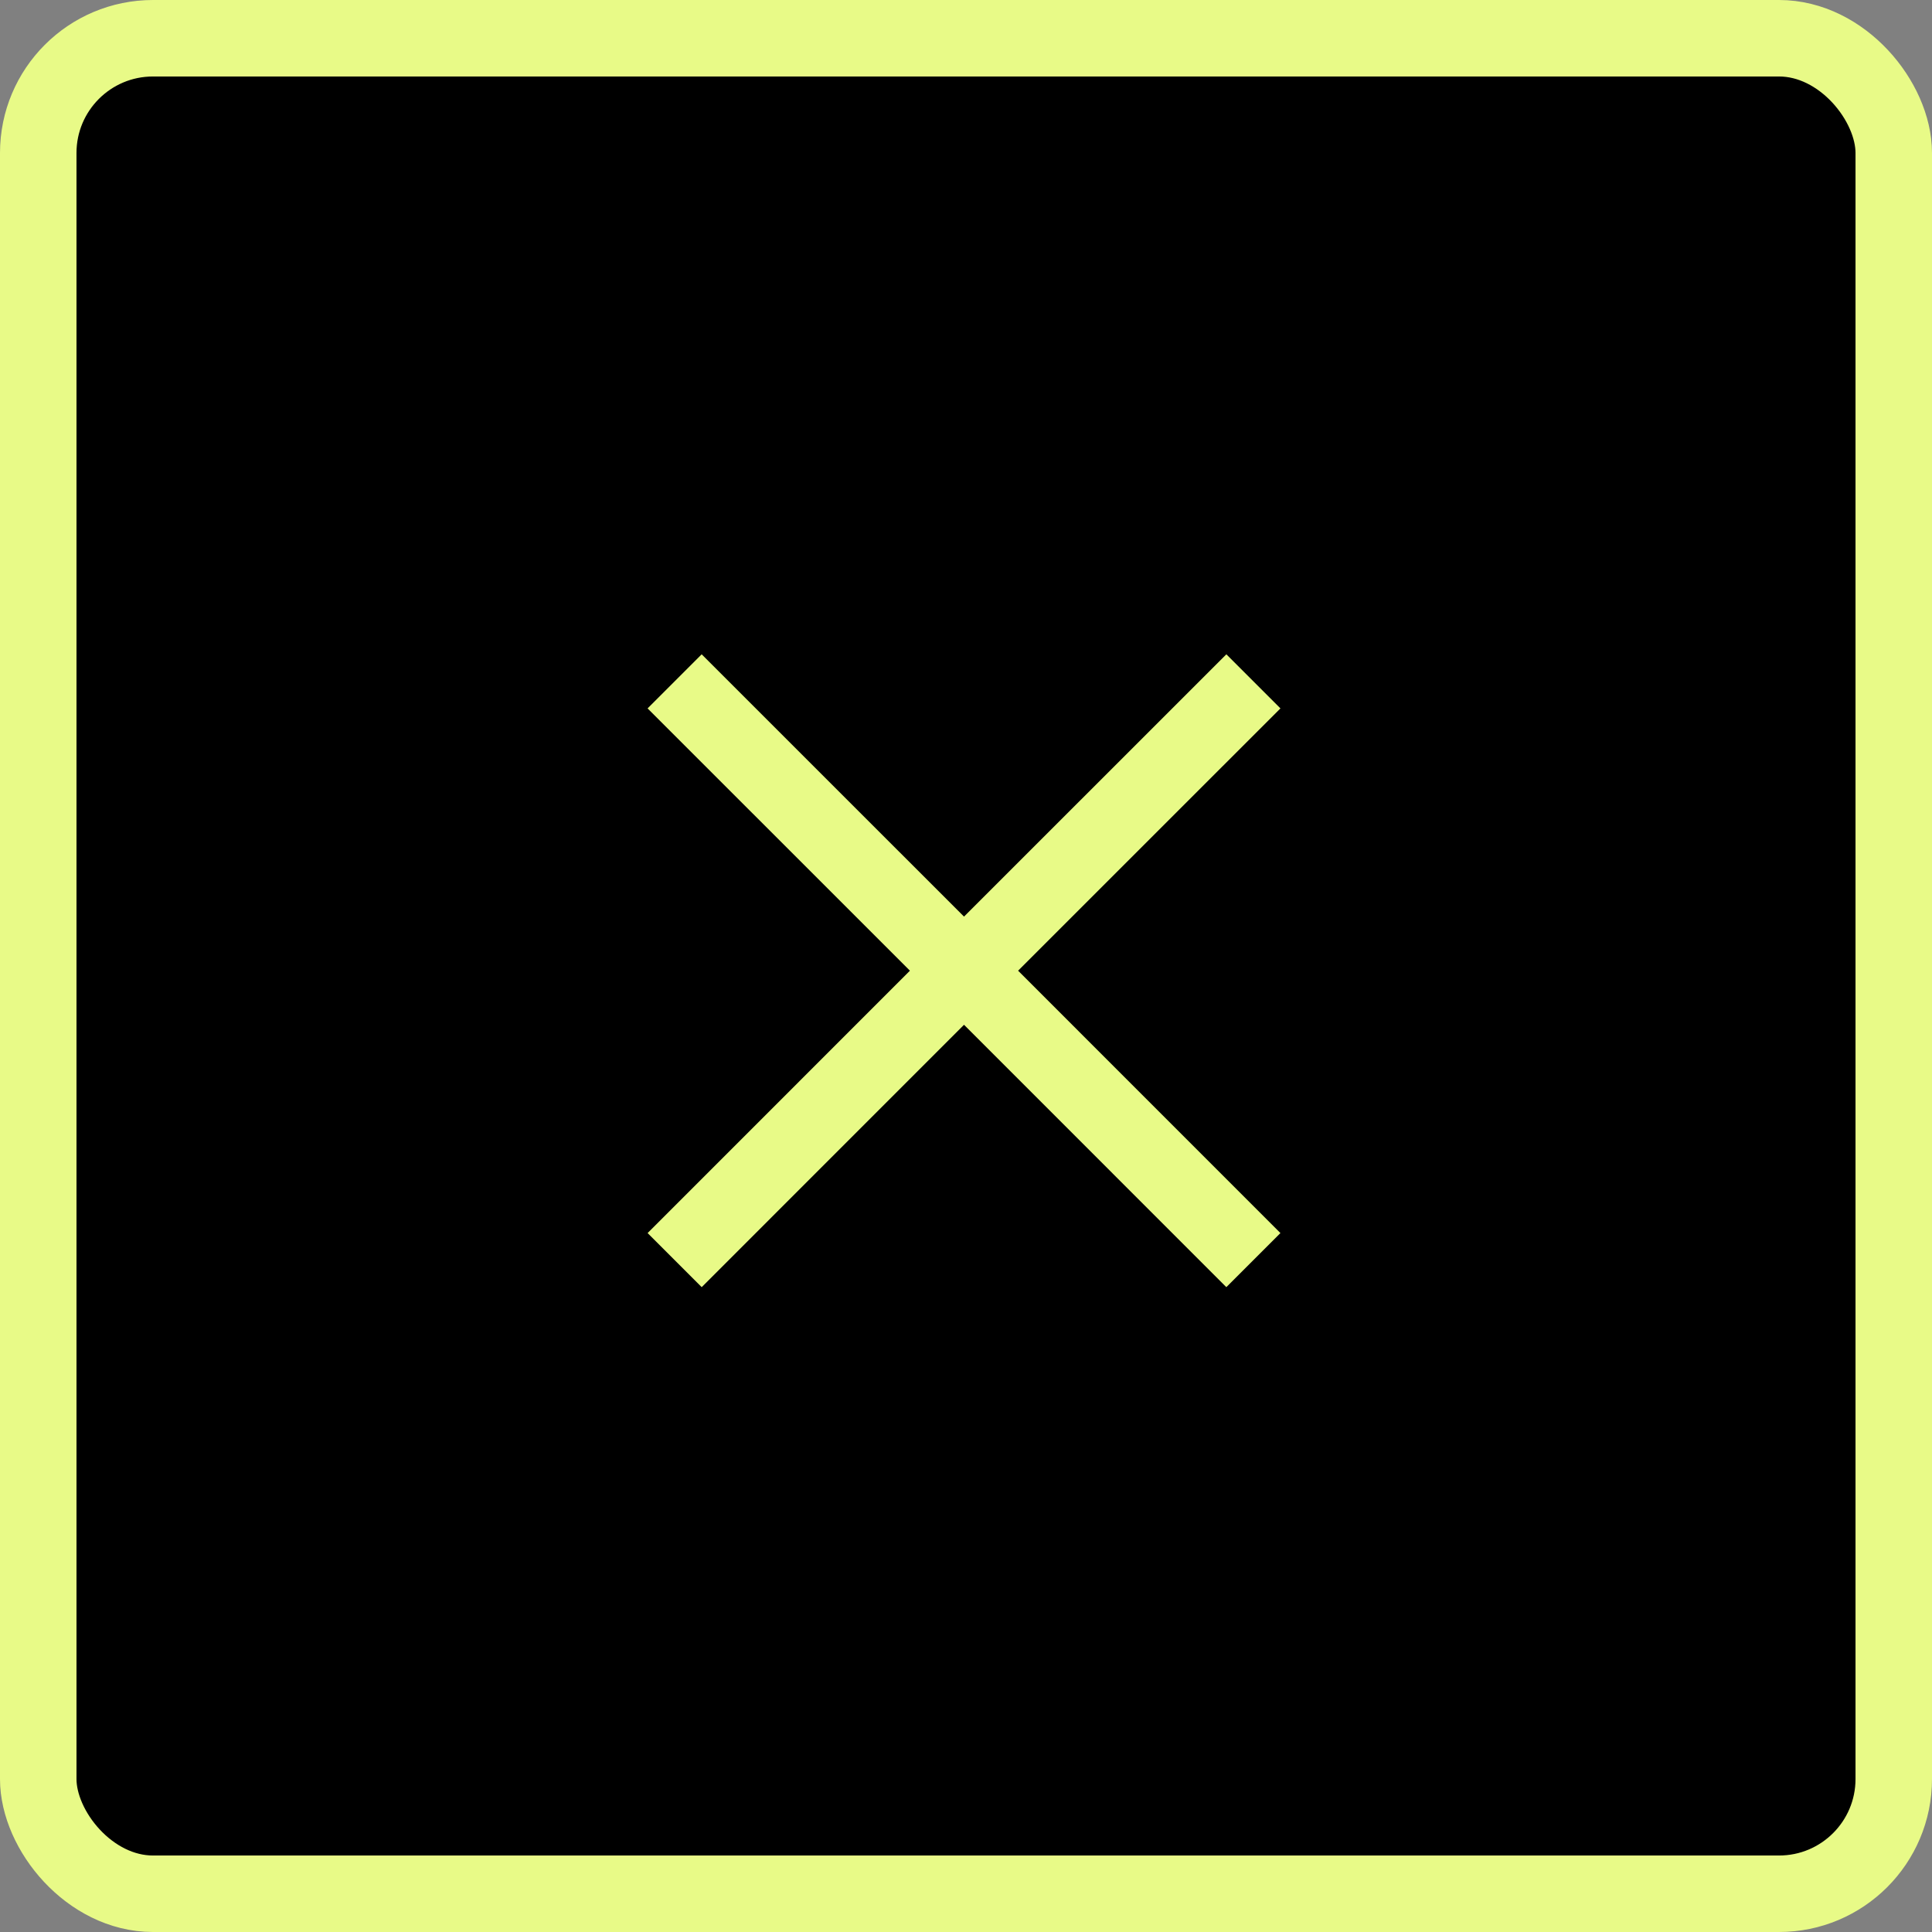
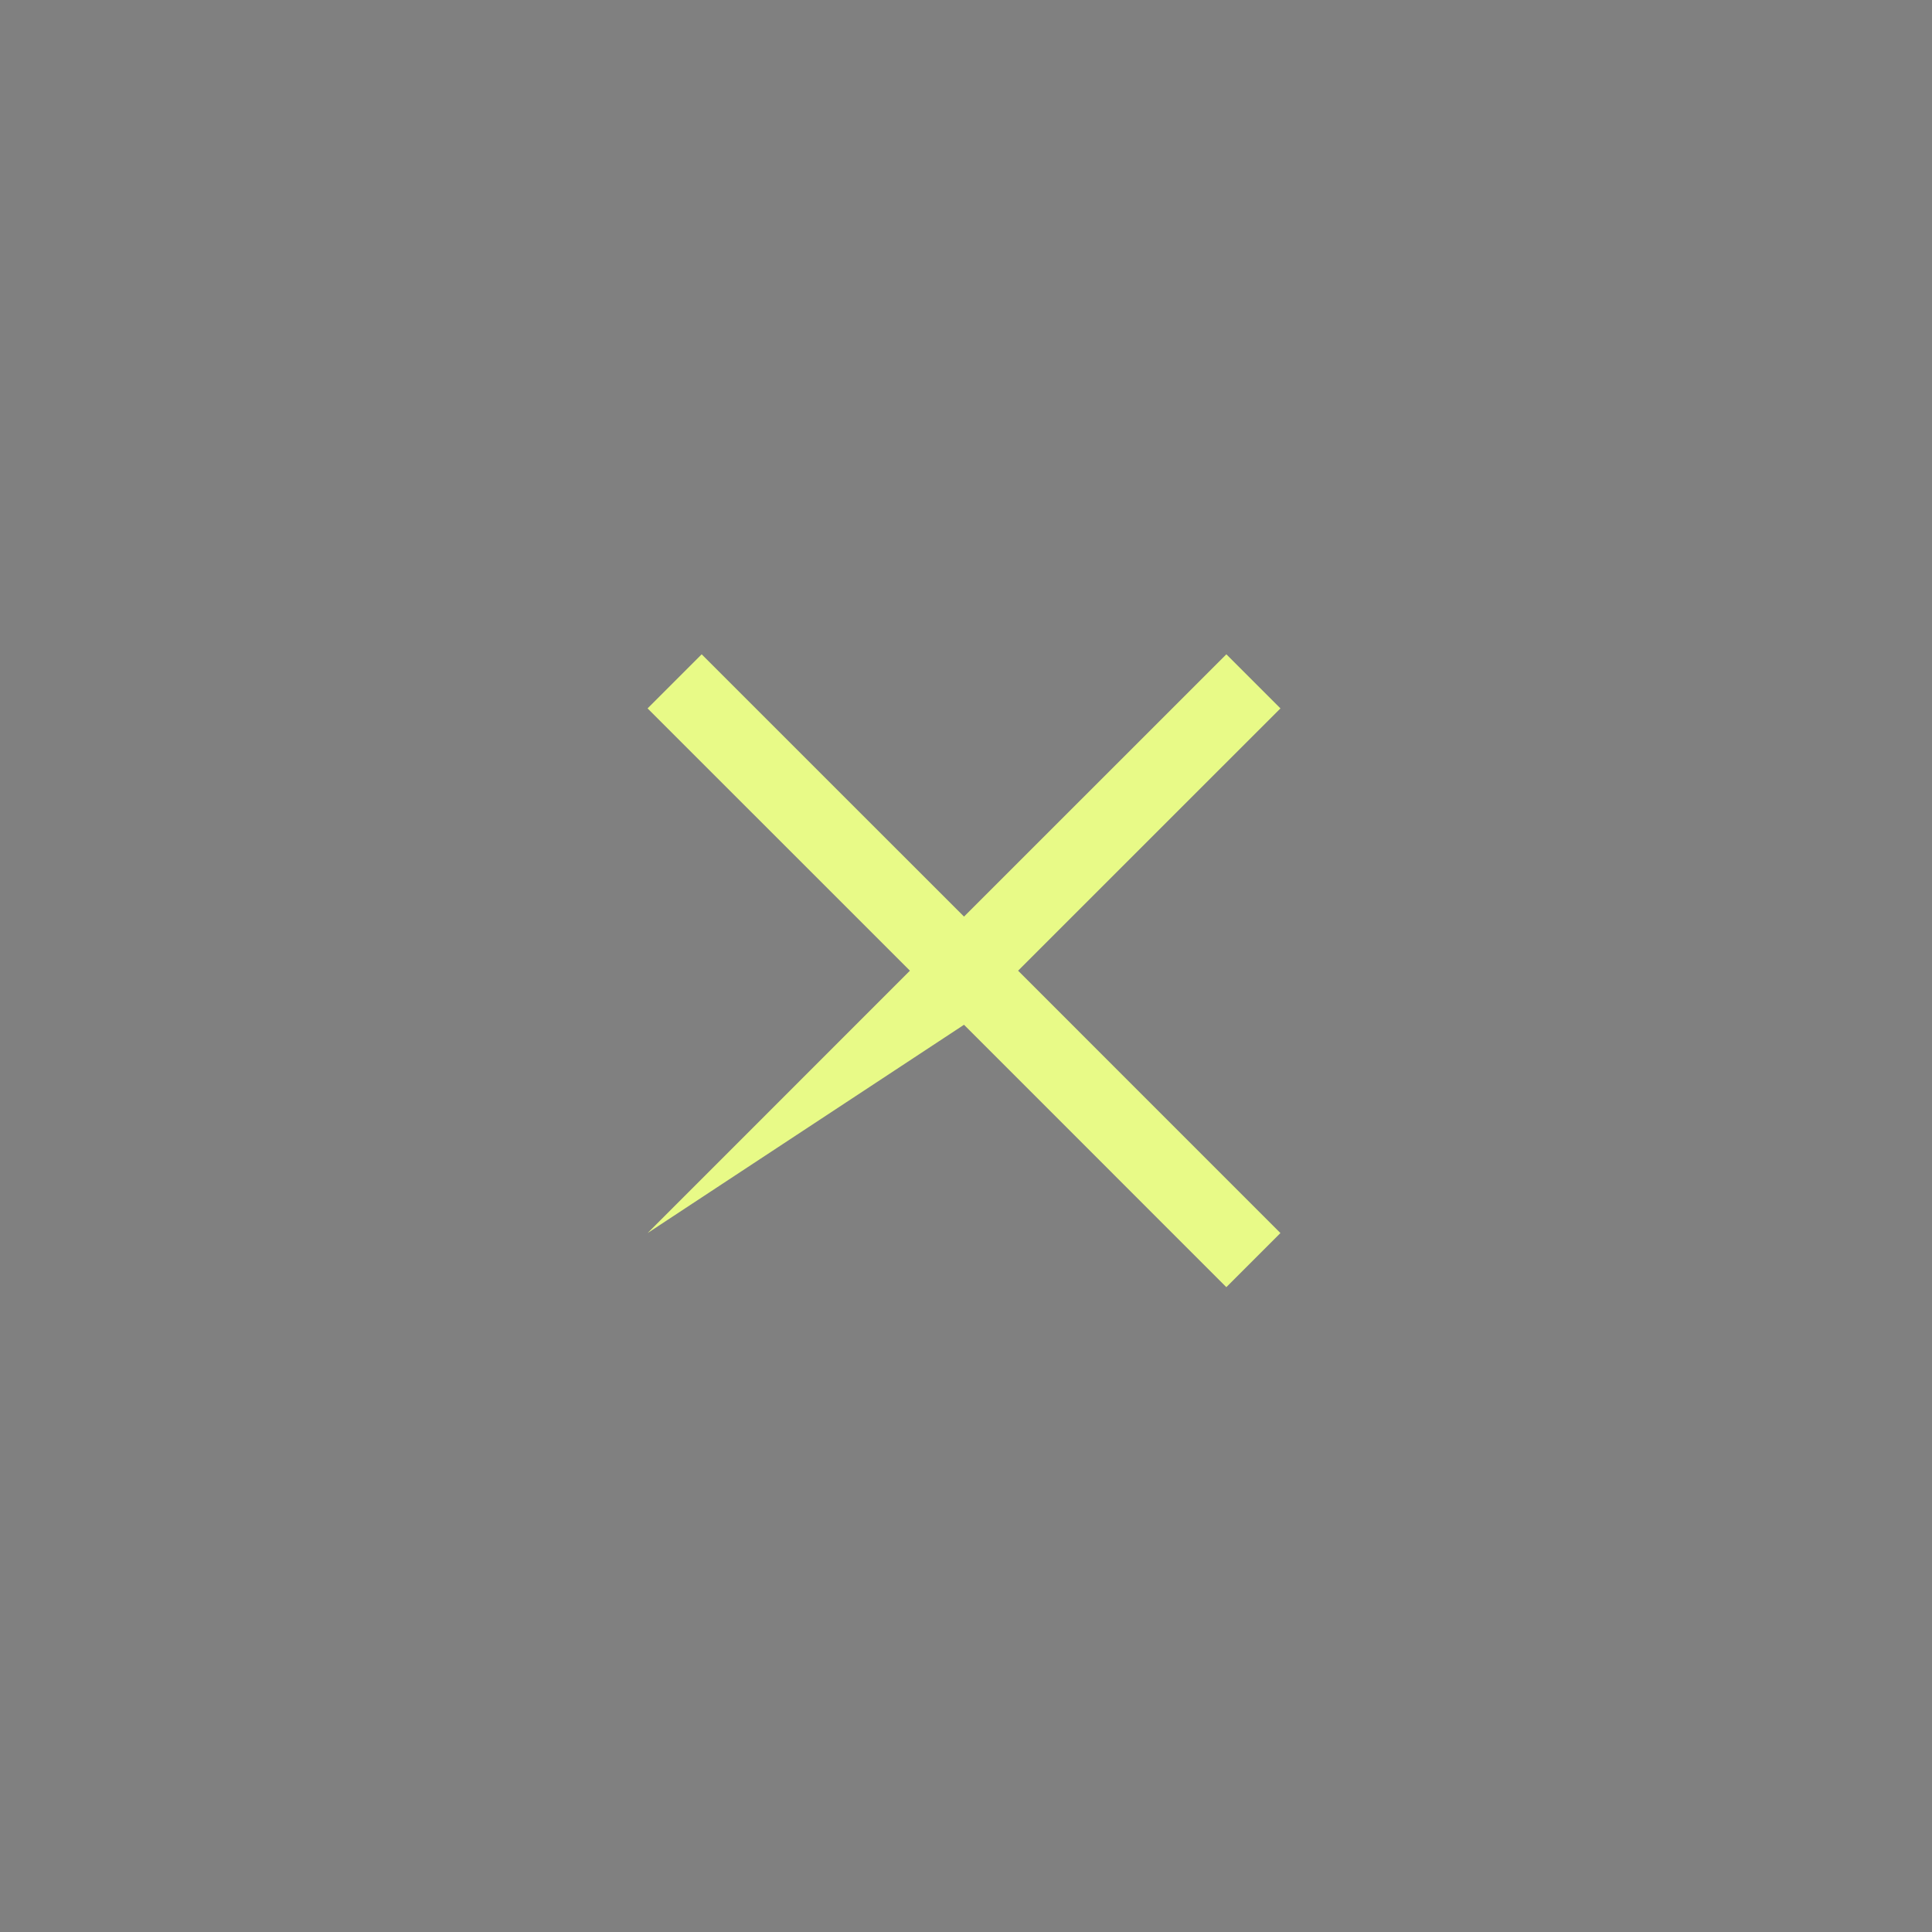
<svg xmlns="http://www.w3.org/2000/svg" width="50.516" height="50.516" viewBox="0 0 50.516 50.516">
  <rect x="0" y="0" width="50.516" height="50.516" fill="#808080" stroke="none" />
  <g fill="none" fill-rule="evenodd" transform="translate(1 1)">
-     <rect width="48.516" height="48.516" fill="#000" stroke="#E8FA87" stroke-width="2" rx="3" />
-     <path fill="#E8FA87" fill-rule="nonzero" d="M25.206,13.681 L25.205,23.381 L34.906,23.382 L34.906,25.382 L25.205,25.381 L25.206,35.082 L23.206,35.082 L23.205,25.381 L13.505,25.382 L13.505,23.382 L23.205,23.381 L23.206,13.681 L25.206,13.681 Z" transform="rotate(45 24.206 24.382)" />
+     <path fill="#E8FA87" fill-rule="nonzero" d="M25.206,13.681 L25.205,23.381 L34.906,23.382 L34.906,25.382 L25.205,25.381 L23.206,35.082 L23.205,25.381 L13.505,25.382 L13.505,23.382 L23.205,23.381 L23.206,13.681 L25.206,13.681 Z" transform="rotate(45 24.206 24.382)" />
  </g>
</svg>